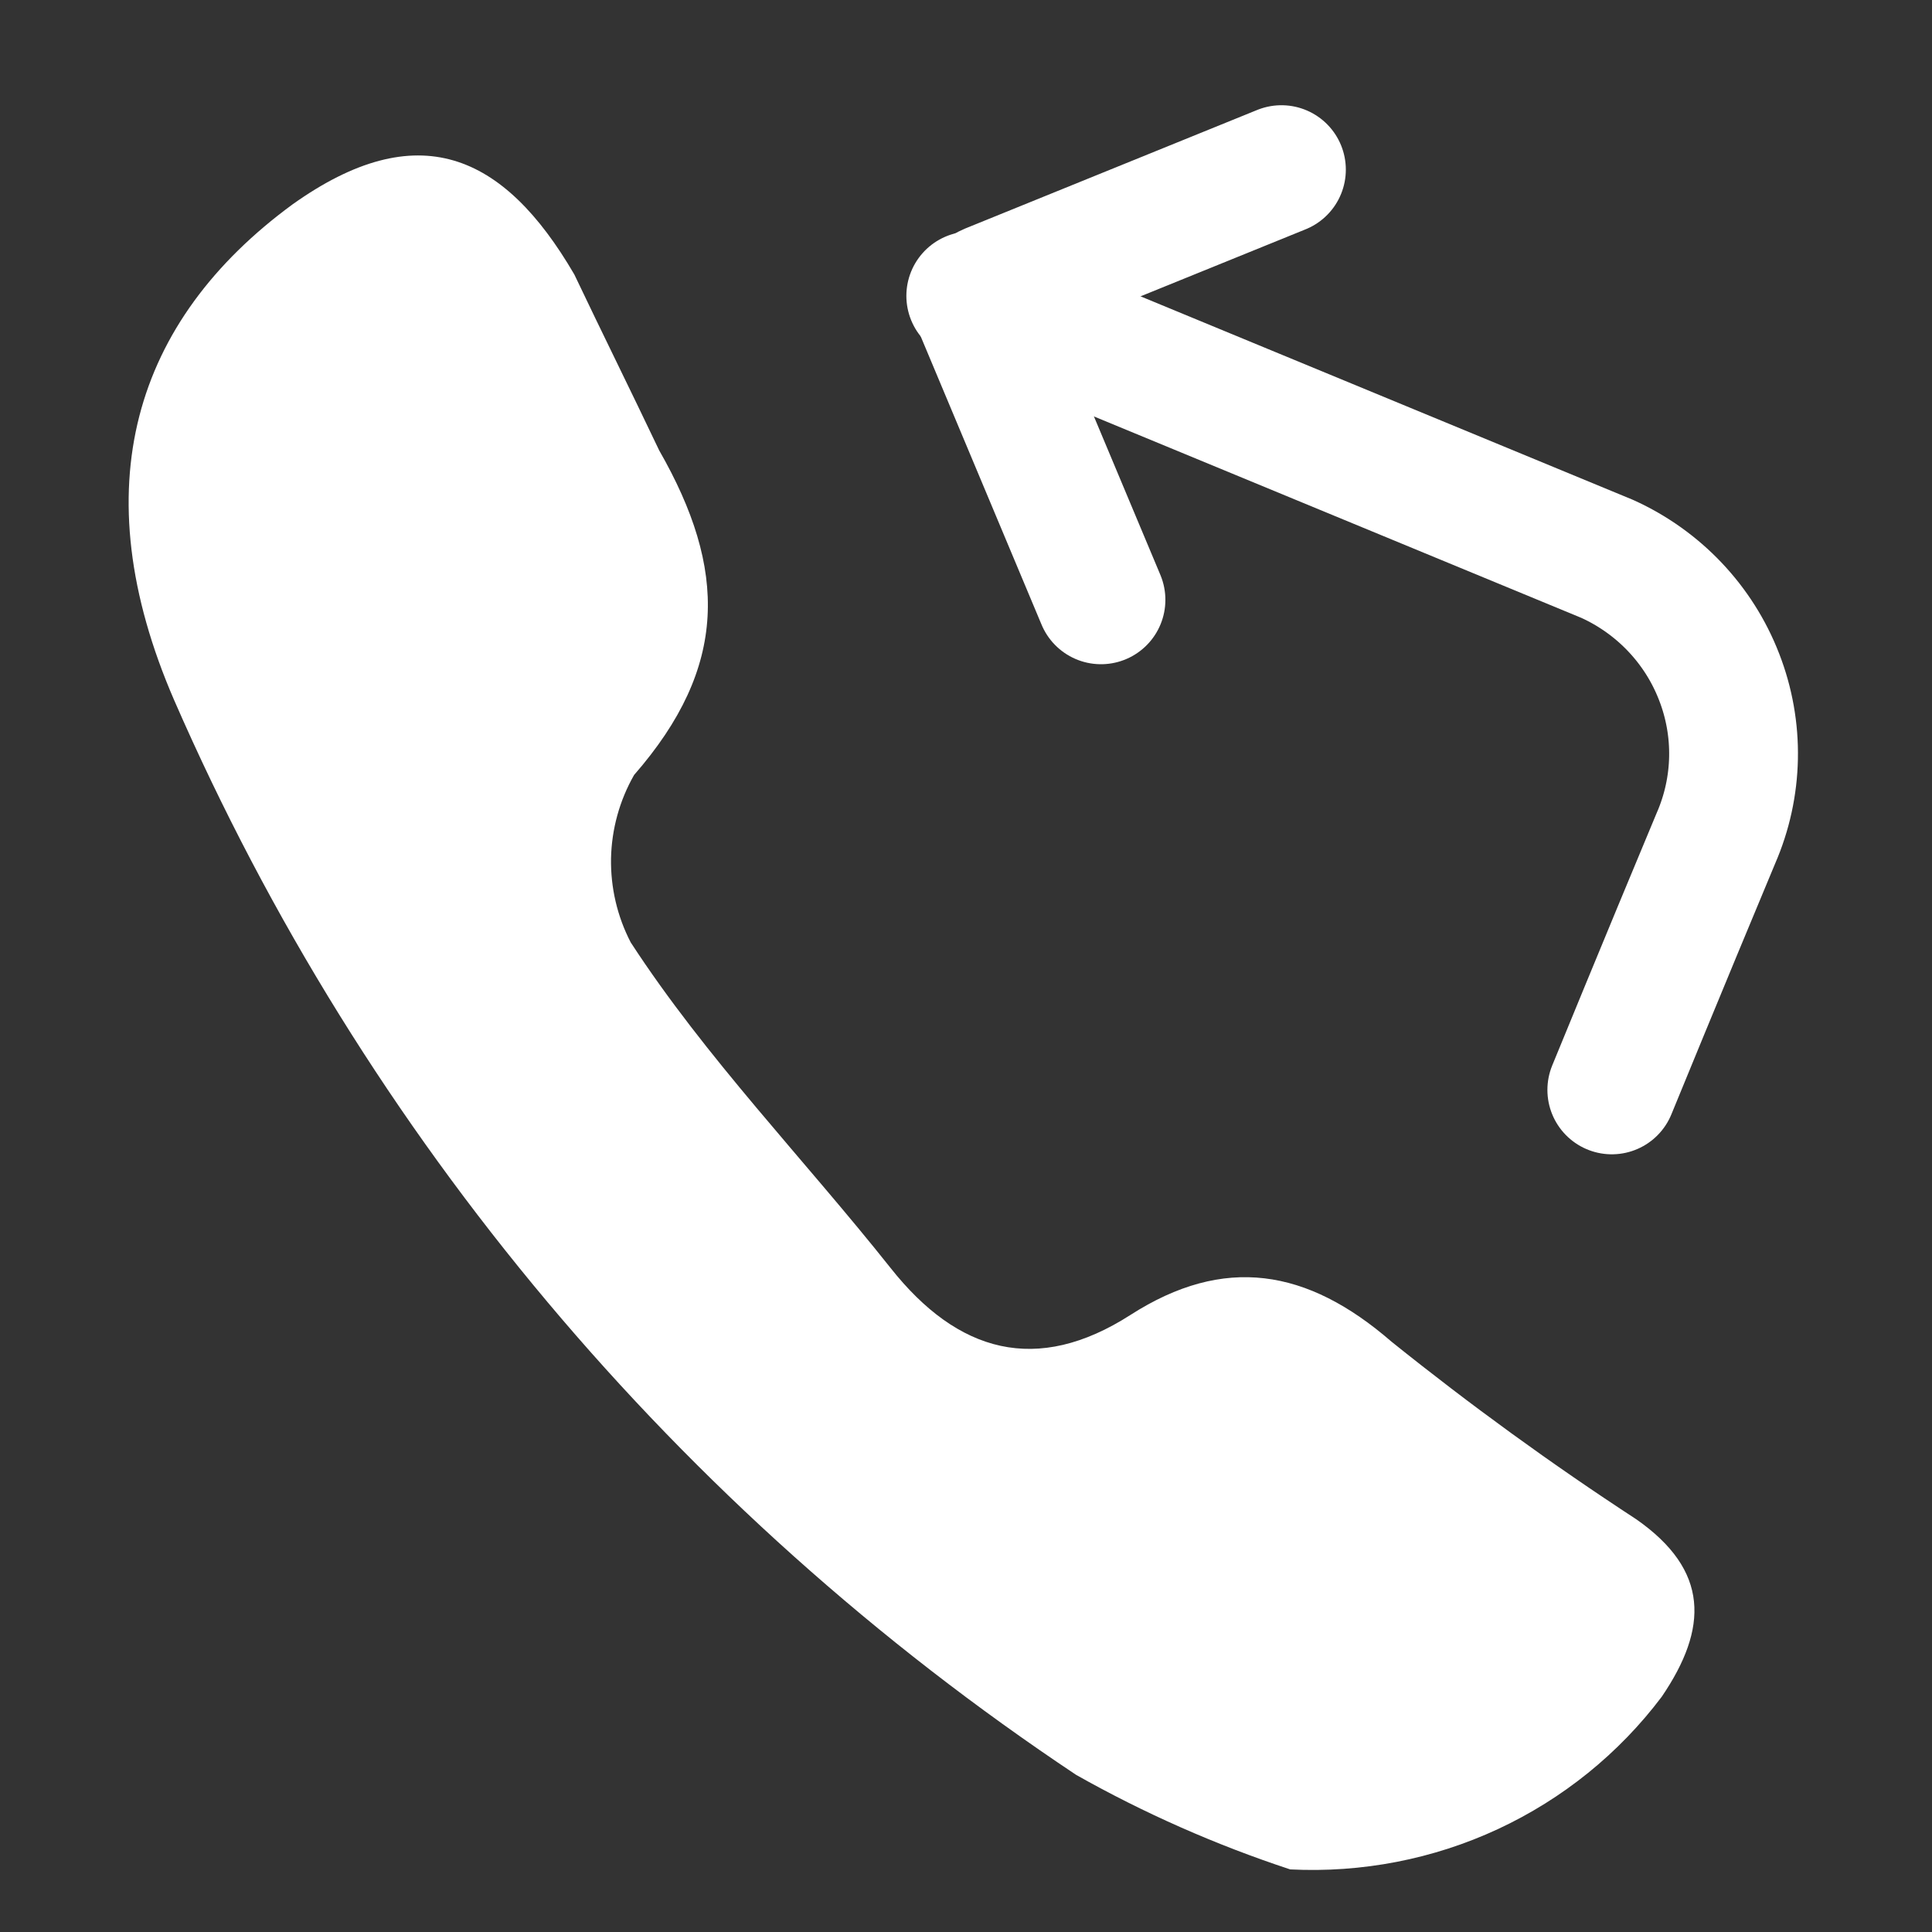
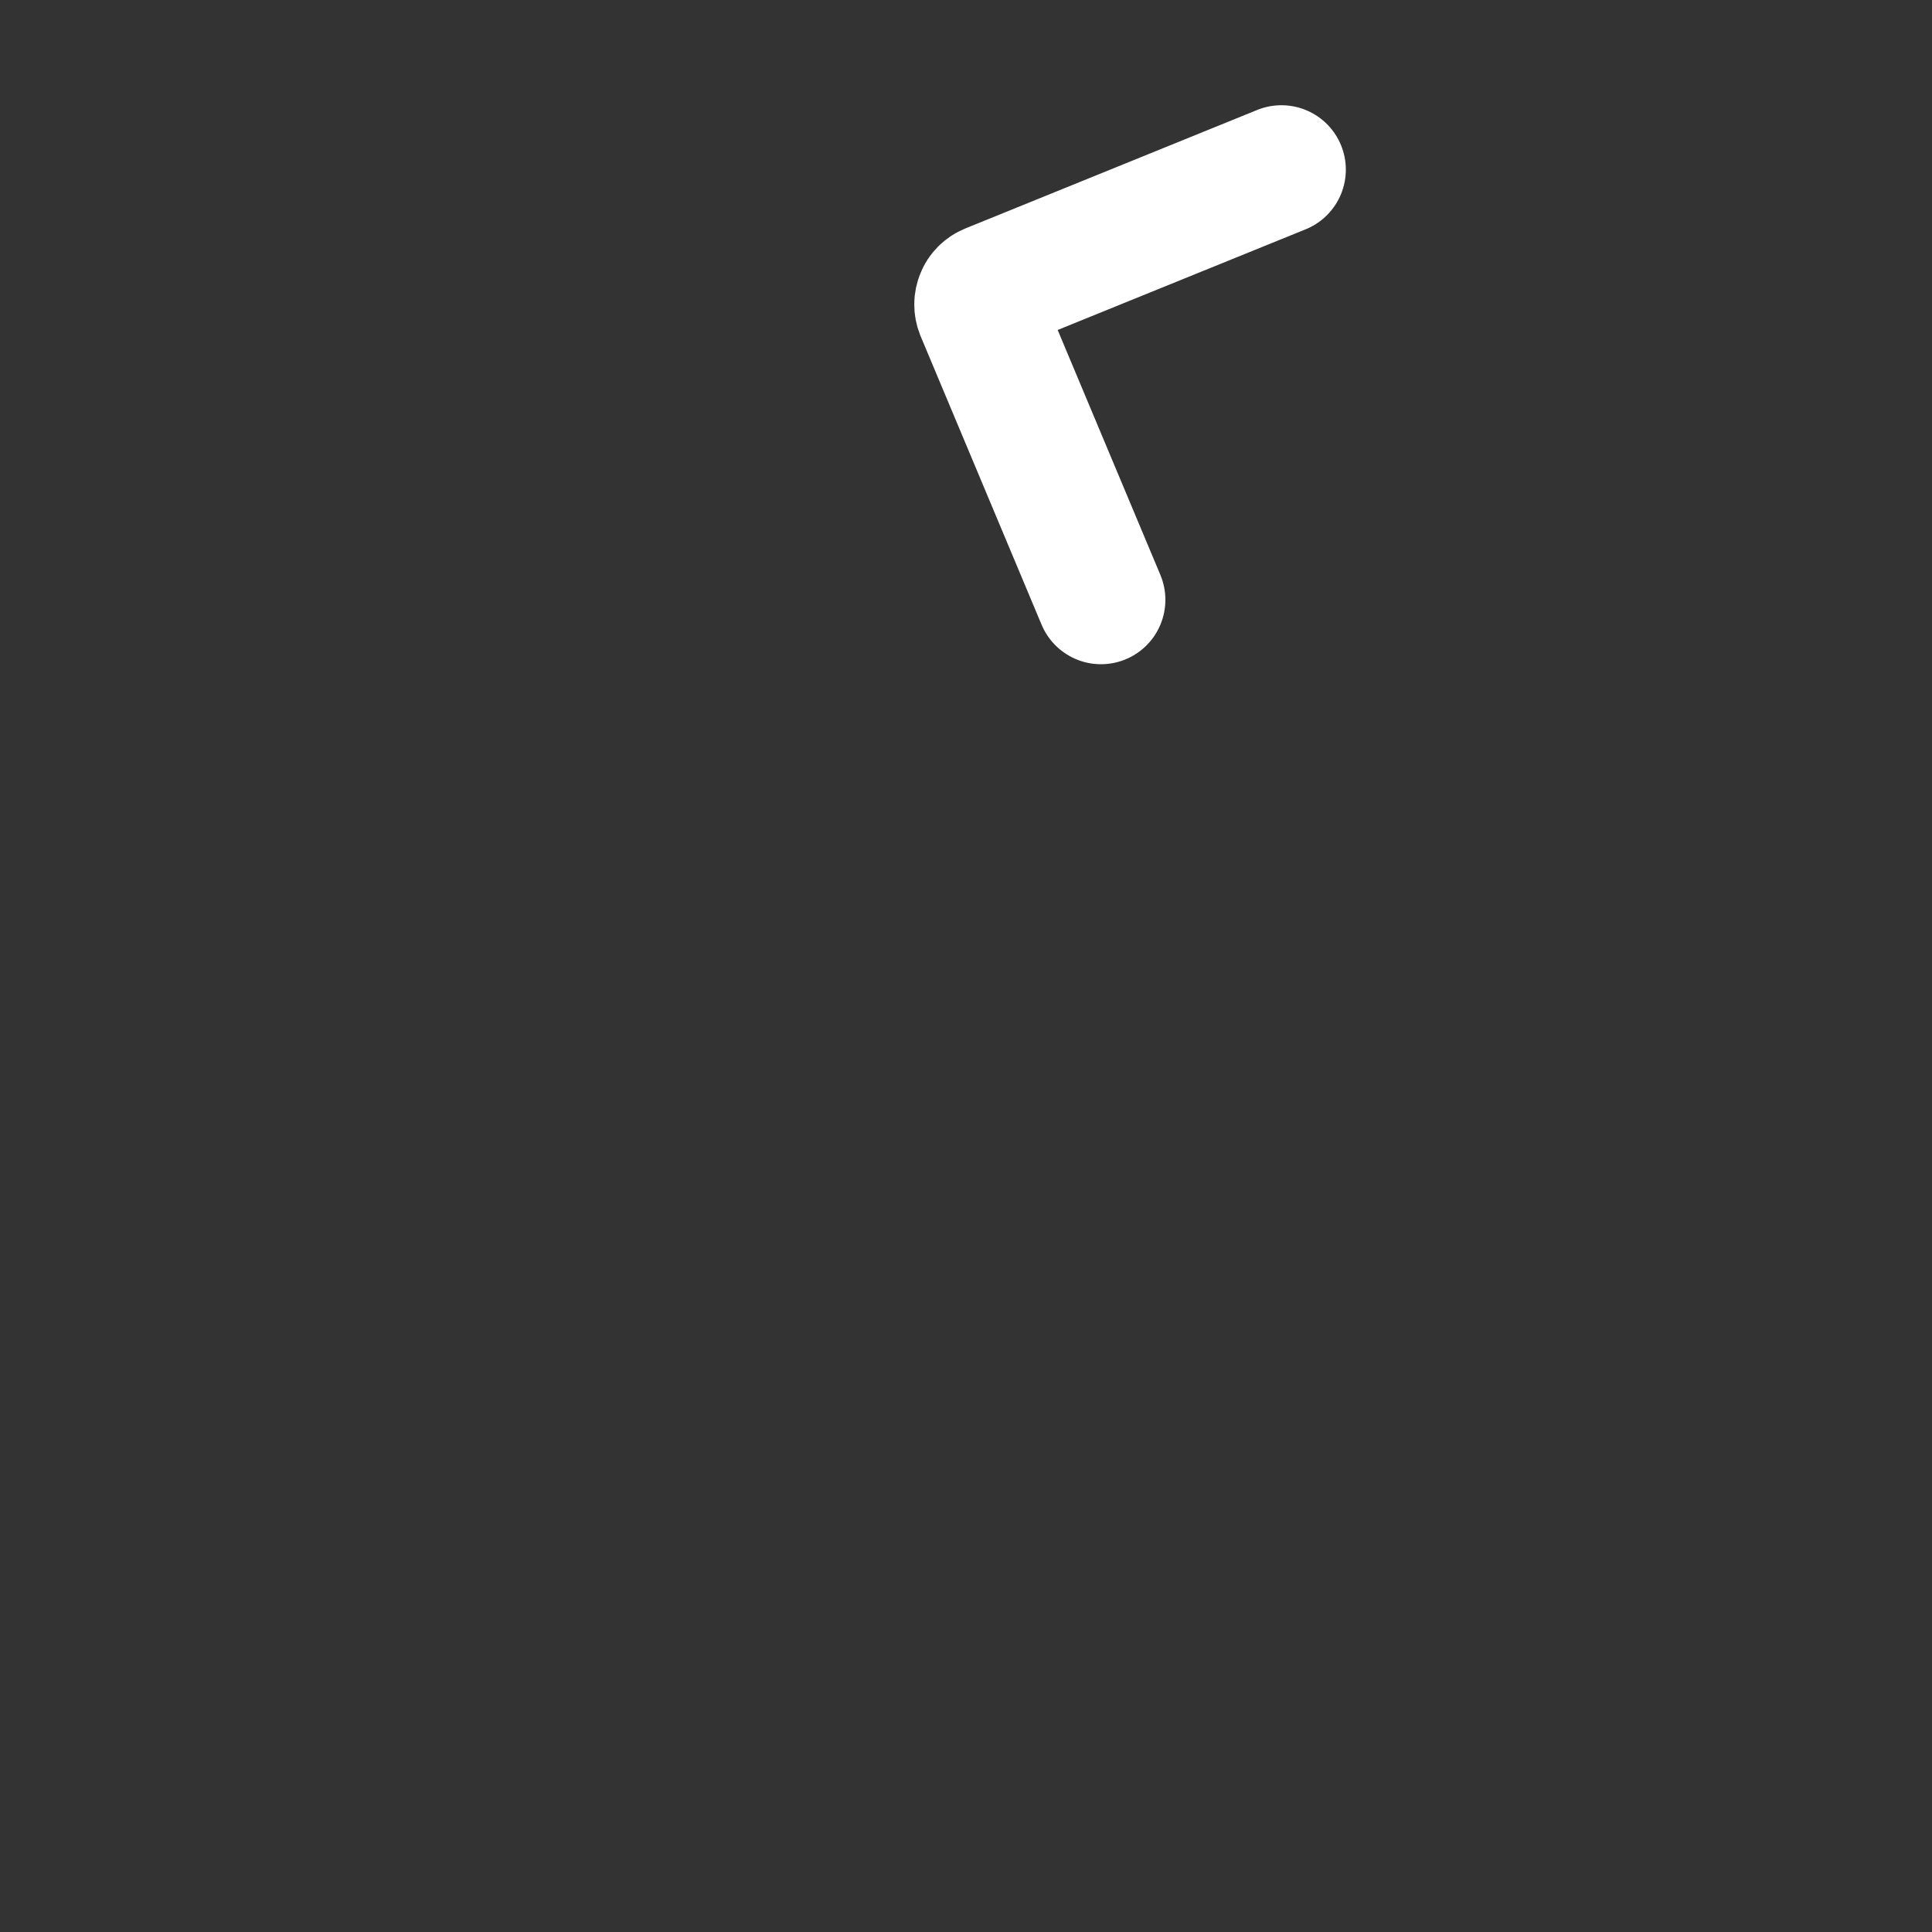
<svg xmlns="http://www.w3.org/2000/svg" width="15" height="15" viewBox="0 0 15 15" fill="none">
  <rect x="0" y="0" width="15" height="15" fill="#333333" stroke="none" />
  <path d="M8.548 4.657L7.608 2.415C7.595 2.381 7.595 2.344 7.609 2.311C7.622 2.277 7.649 2.251 7.683 2.237L9.949 1.317" stroke="white" stroke-miterlimit="10" stroke-linecap="round" />
-   <path d="M12.514 8.462C12.514 8.462 12.919 7.473 13.322 6.509C13.496 6.11 13.505 5.66 13.347 5.255C13.19 4.849 12.878 4.52 12.478 4.339V4.339L7.537 2.297" stroke="white" stroke-linecap="round" stroke-linejoin="round" />
-   <path d="M10.017 14.514C9.44 14.324 8.883 14.078 8.355 13.78C5.261 11.719 2.83 8.823 1.353 5.438C0.636 3.786 1.04 2.49 2.271 1.587C3.24 0.897 3.909 1.187 4.459 2.131C4.676 2.587 4.891 3.02 5.118 3.497C5.646 4.419 5.656 5.177 4.923 6.017C4.81 6.215 4.749 6.437 4.744 6.664C4.74 6.89 4.792 7.115 4.897 7.317C5.48 8.213 6.242 8.998 6.914 9.844C7.437 10.505 8.051 10.675 8.777 10.209C9.504 9.743 10.148 9.848 10.804 10.417C11.414 10.907 12.047 11.367 12.703 11.795C13.274 12.193 13.263 12.642 12.902 13.173C12.57 13.614 12.133 13.967 11.63 14.201C11.127 14.435 10.572 14.542 10.017 14.514Z" fill="white" />
</svg>